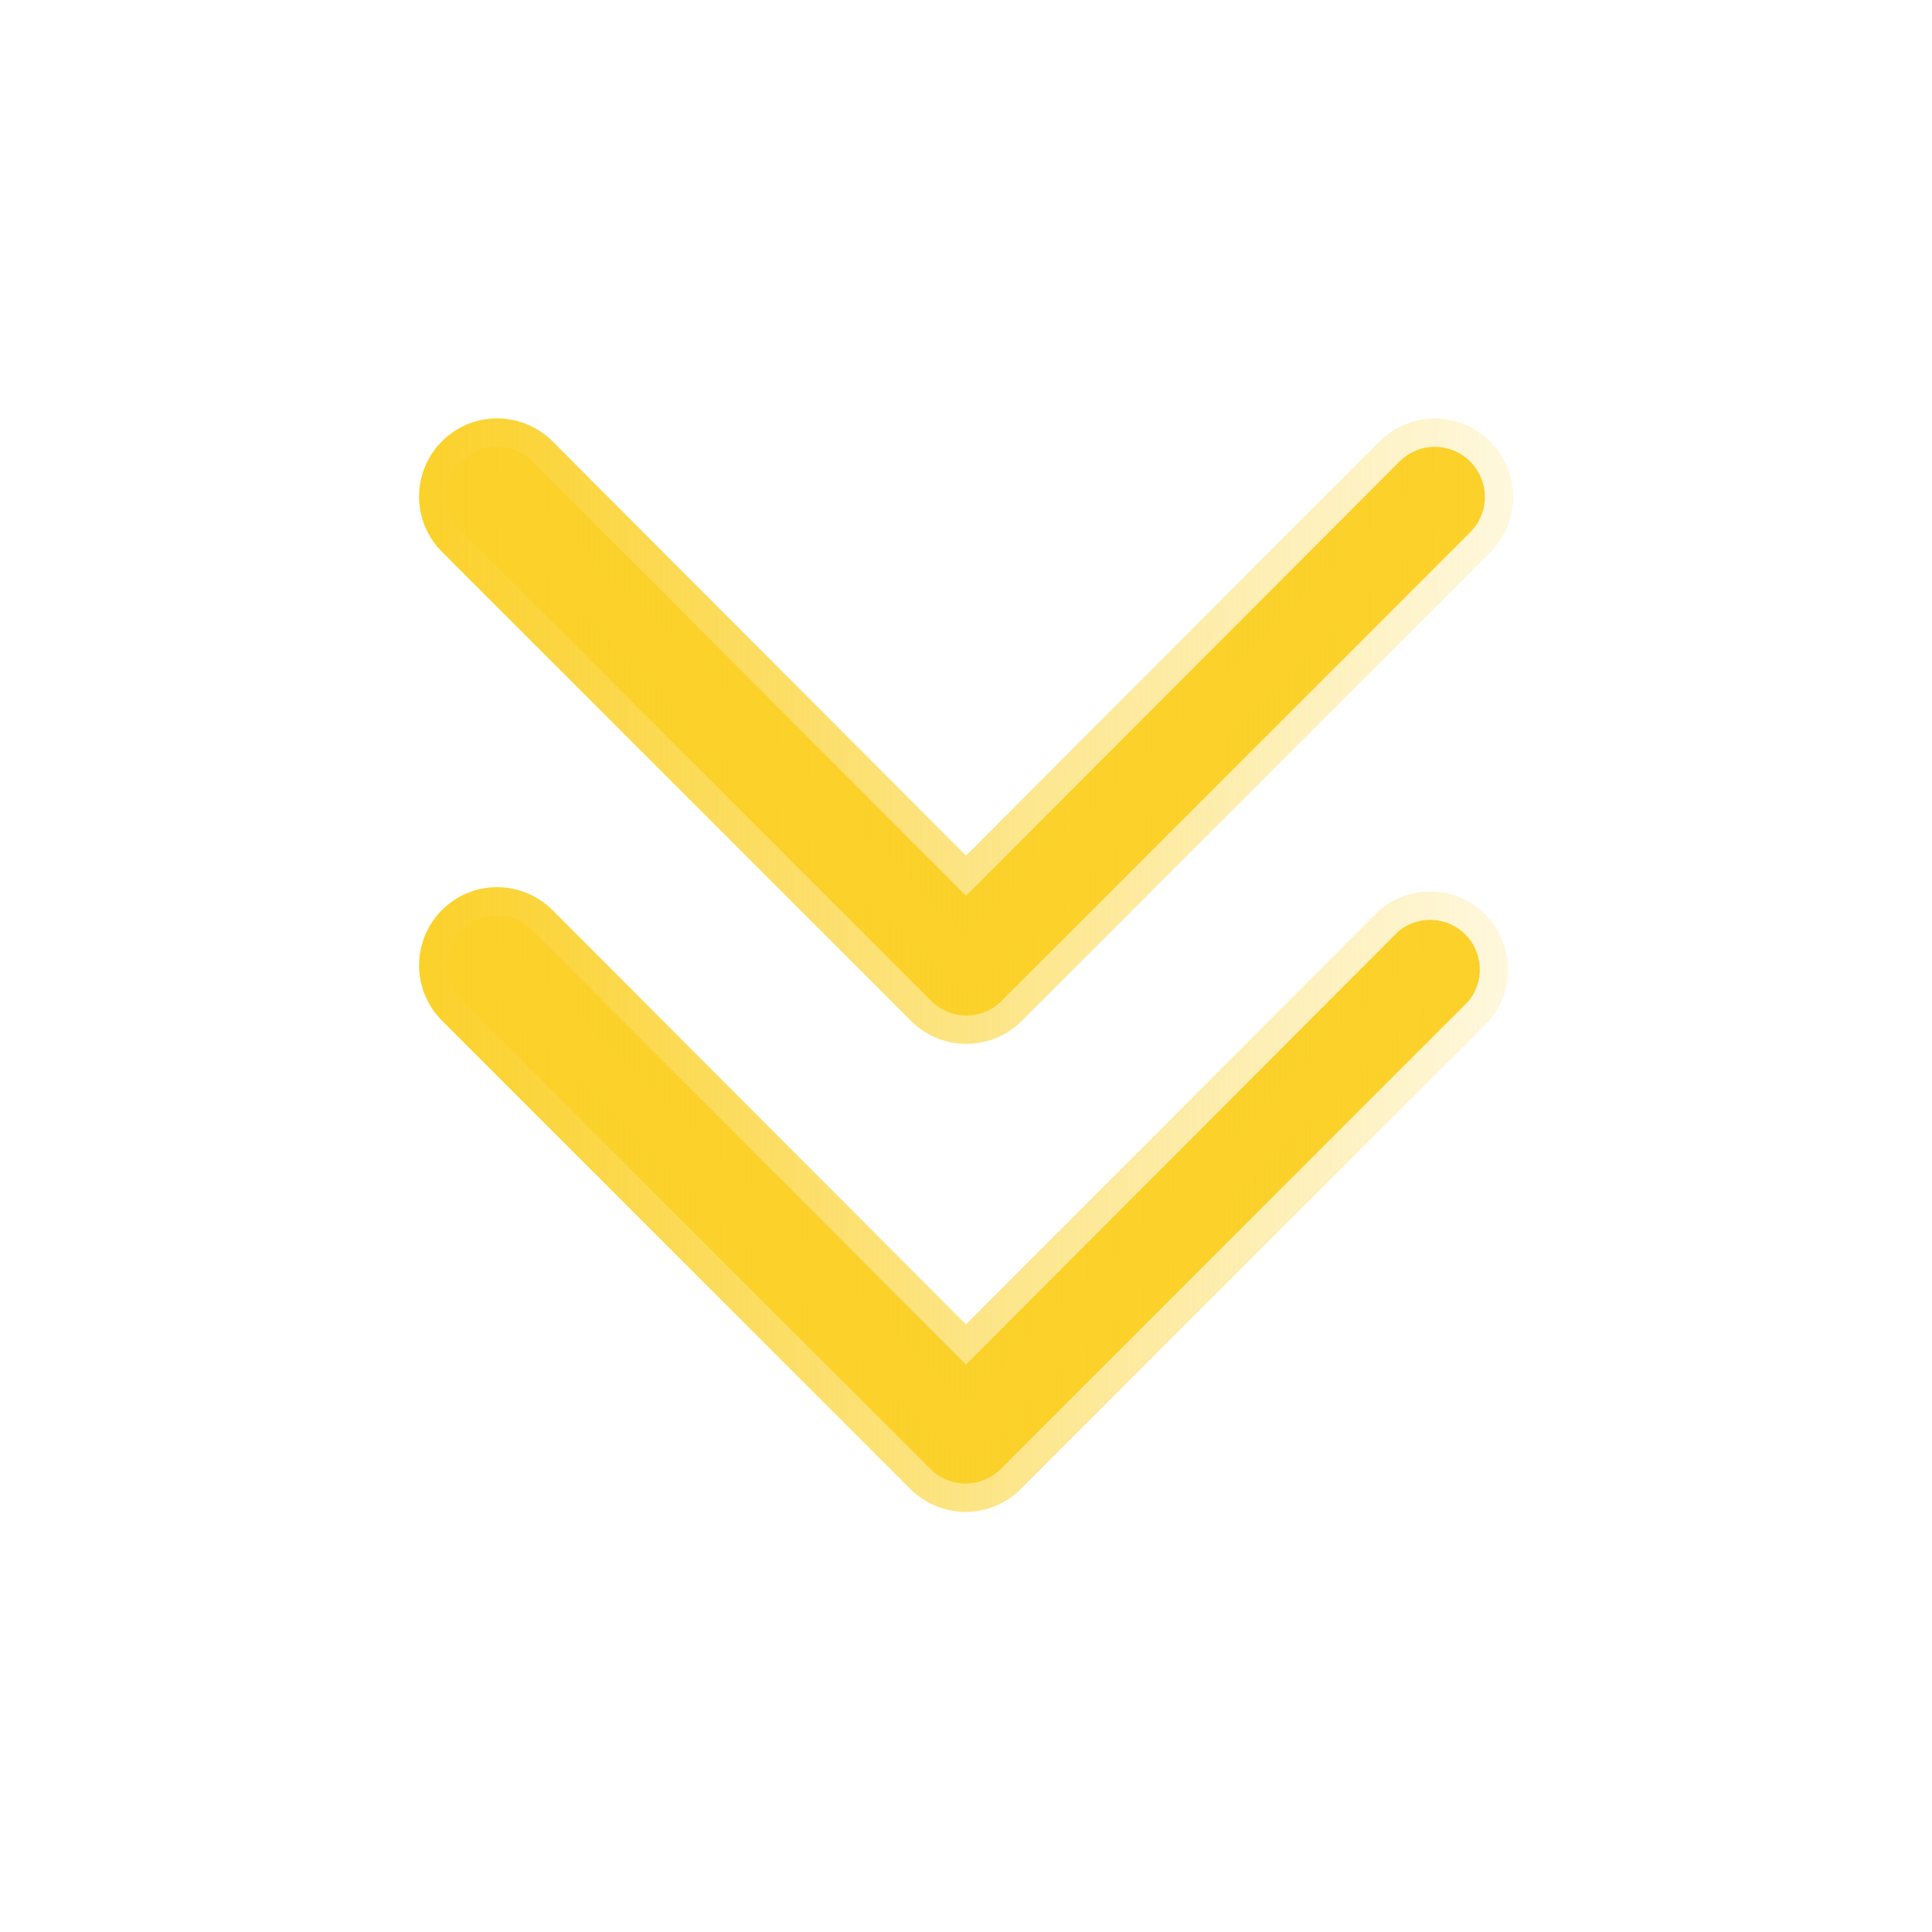
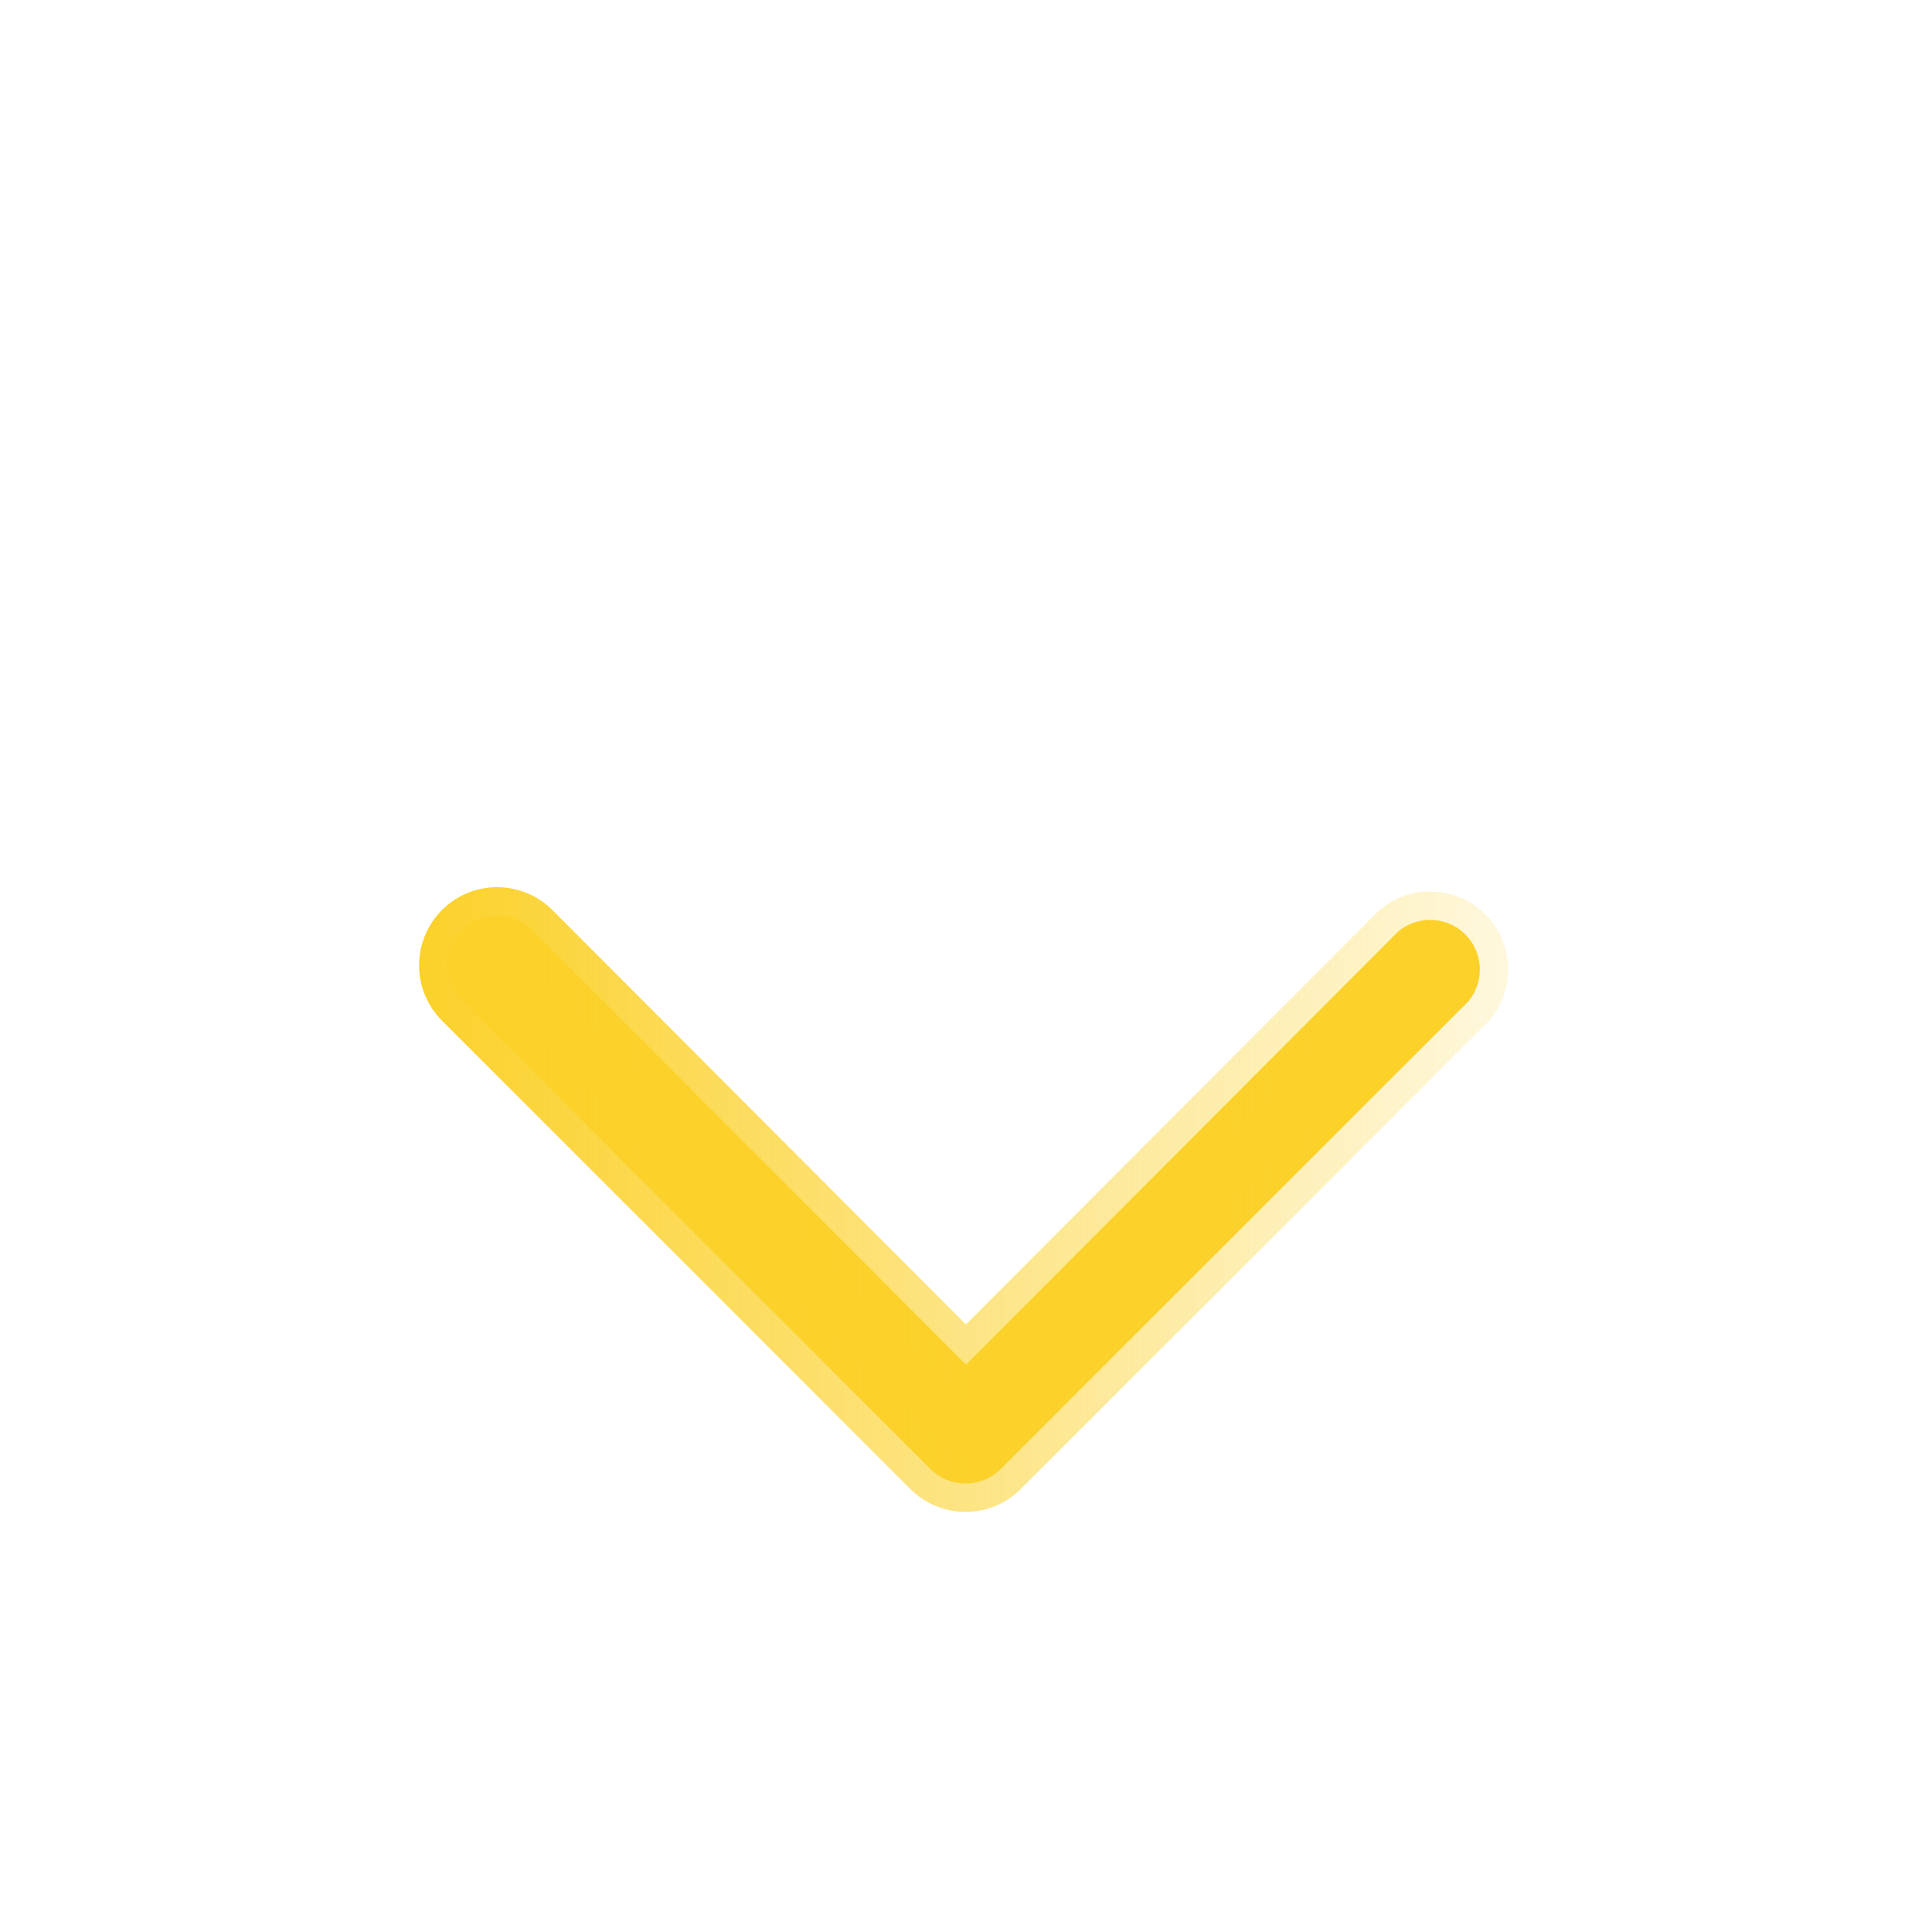
<svg xmlns="http://www.w3.org/2000/svg" width="34" height="34" viewBox="0 0 34 34" fill="none">
  <path d="M26.042 17.029C26.05 17.244 25.979 17.454 25.843 17.62L17.608 25.854C17.445 26.016 17.224 26.107 16.993 26.107C16.762 26.107 16.541 26.016 16.377 25.854L8.129 17.605C7.967 17.442 7.876 17.222 7.875 16.993V16.992C7.874 16.818 7.925 16.648 8.021 16.503C8.117 16.359 8.254 16.245 8.414 16.178C8.575 16.112 8.751 16.095 8.922 16.13C9.092 16.164 9.249 16.247 9.371 16.371L9.372 16.372L16.645 23.66L17 24.014L17.354 23.66L24.611 16.388C24.777 16.252 24.987 16.181 25.202 16.189C25.422 16.198 25.631 16.288 25.787 16.444C25.943 16.6 26.033 16.809 26.042 17.029Z" fill="#FBD12A" stroke="url(#paint0_linear_5479_4690)" />
-   <path d="M26.131 8.745C26.131 8.978 26.038 9.203 25.873 9.368L17.623 17.618C17.459 17.78 17.238 17.871 17.007 17.871C16.776 17.871 16.555 17.78 16.392 17.618L8.138 9.364C8.055 9.283 7.989 9.186 7.944 9.08C7.899 8.973 7.875 8.859 7.875 8.743V8.742C7.874 8.568 7.925 8.398 8.021 8.254C8.118 8.109 8.255 7.995 8.415 7.928C8.575 7.862 8.752 7.845 8.922 7.88C9.092 7.914 9.249 7.997 9.371 8.121L9.373 8.122L16.646 15.41L17 15.764L17.355 15.41L24.628 8.123C24.793 7.958 25.017 7.864 25.25 7.864C25.484 7.864 25.708 7.958 25.873 8.123C26.038 8.288 26.131 8.511 26.131 8.745Z" fill="#FBD12A" stroke="url(#paint1_linear_5479_4690)" />
  <defs>
    <linearGradient id="paint0_linear_5479_4690" x1="26.543" y1="21.11" x2="7.375" y2="21.11" gradientUnits="userSpaceOnUse">
      <stop stop-color="#FBD12A" stop-opacity="0.16" />
      <stop offset="1" stop-color="#FBD12A" />
    </linearGradient>
    <linearGradient id="paint1_linear_5479_4690" x1="26.631" y1="12.867" x2="7.375" y2="12.867" gradientUnits="userSpaceOnUse">
      <stop stop-color="#FBD12A" stop-opacity="0.16" />
      <stop offset="1" stop-color="#FBD12A" />
    </linearGradient>
  </defs>
</svg>